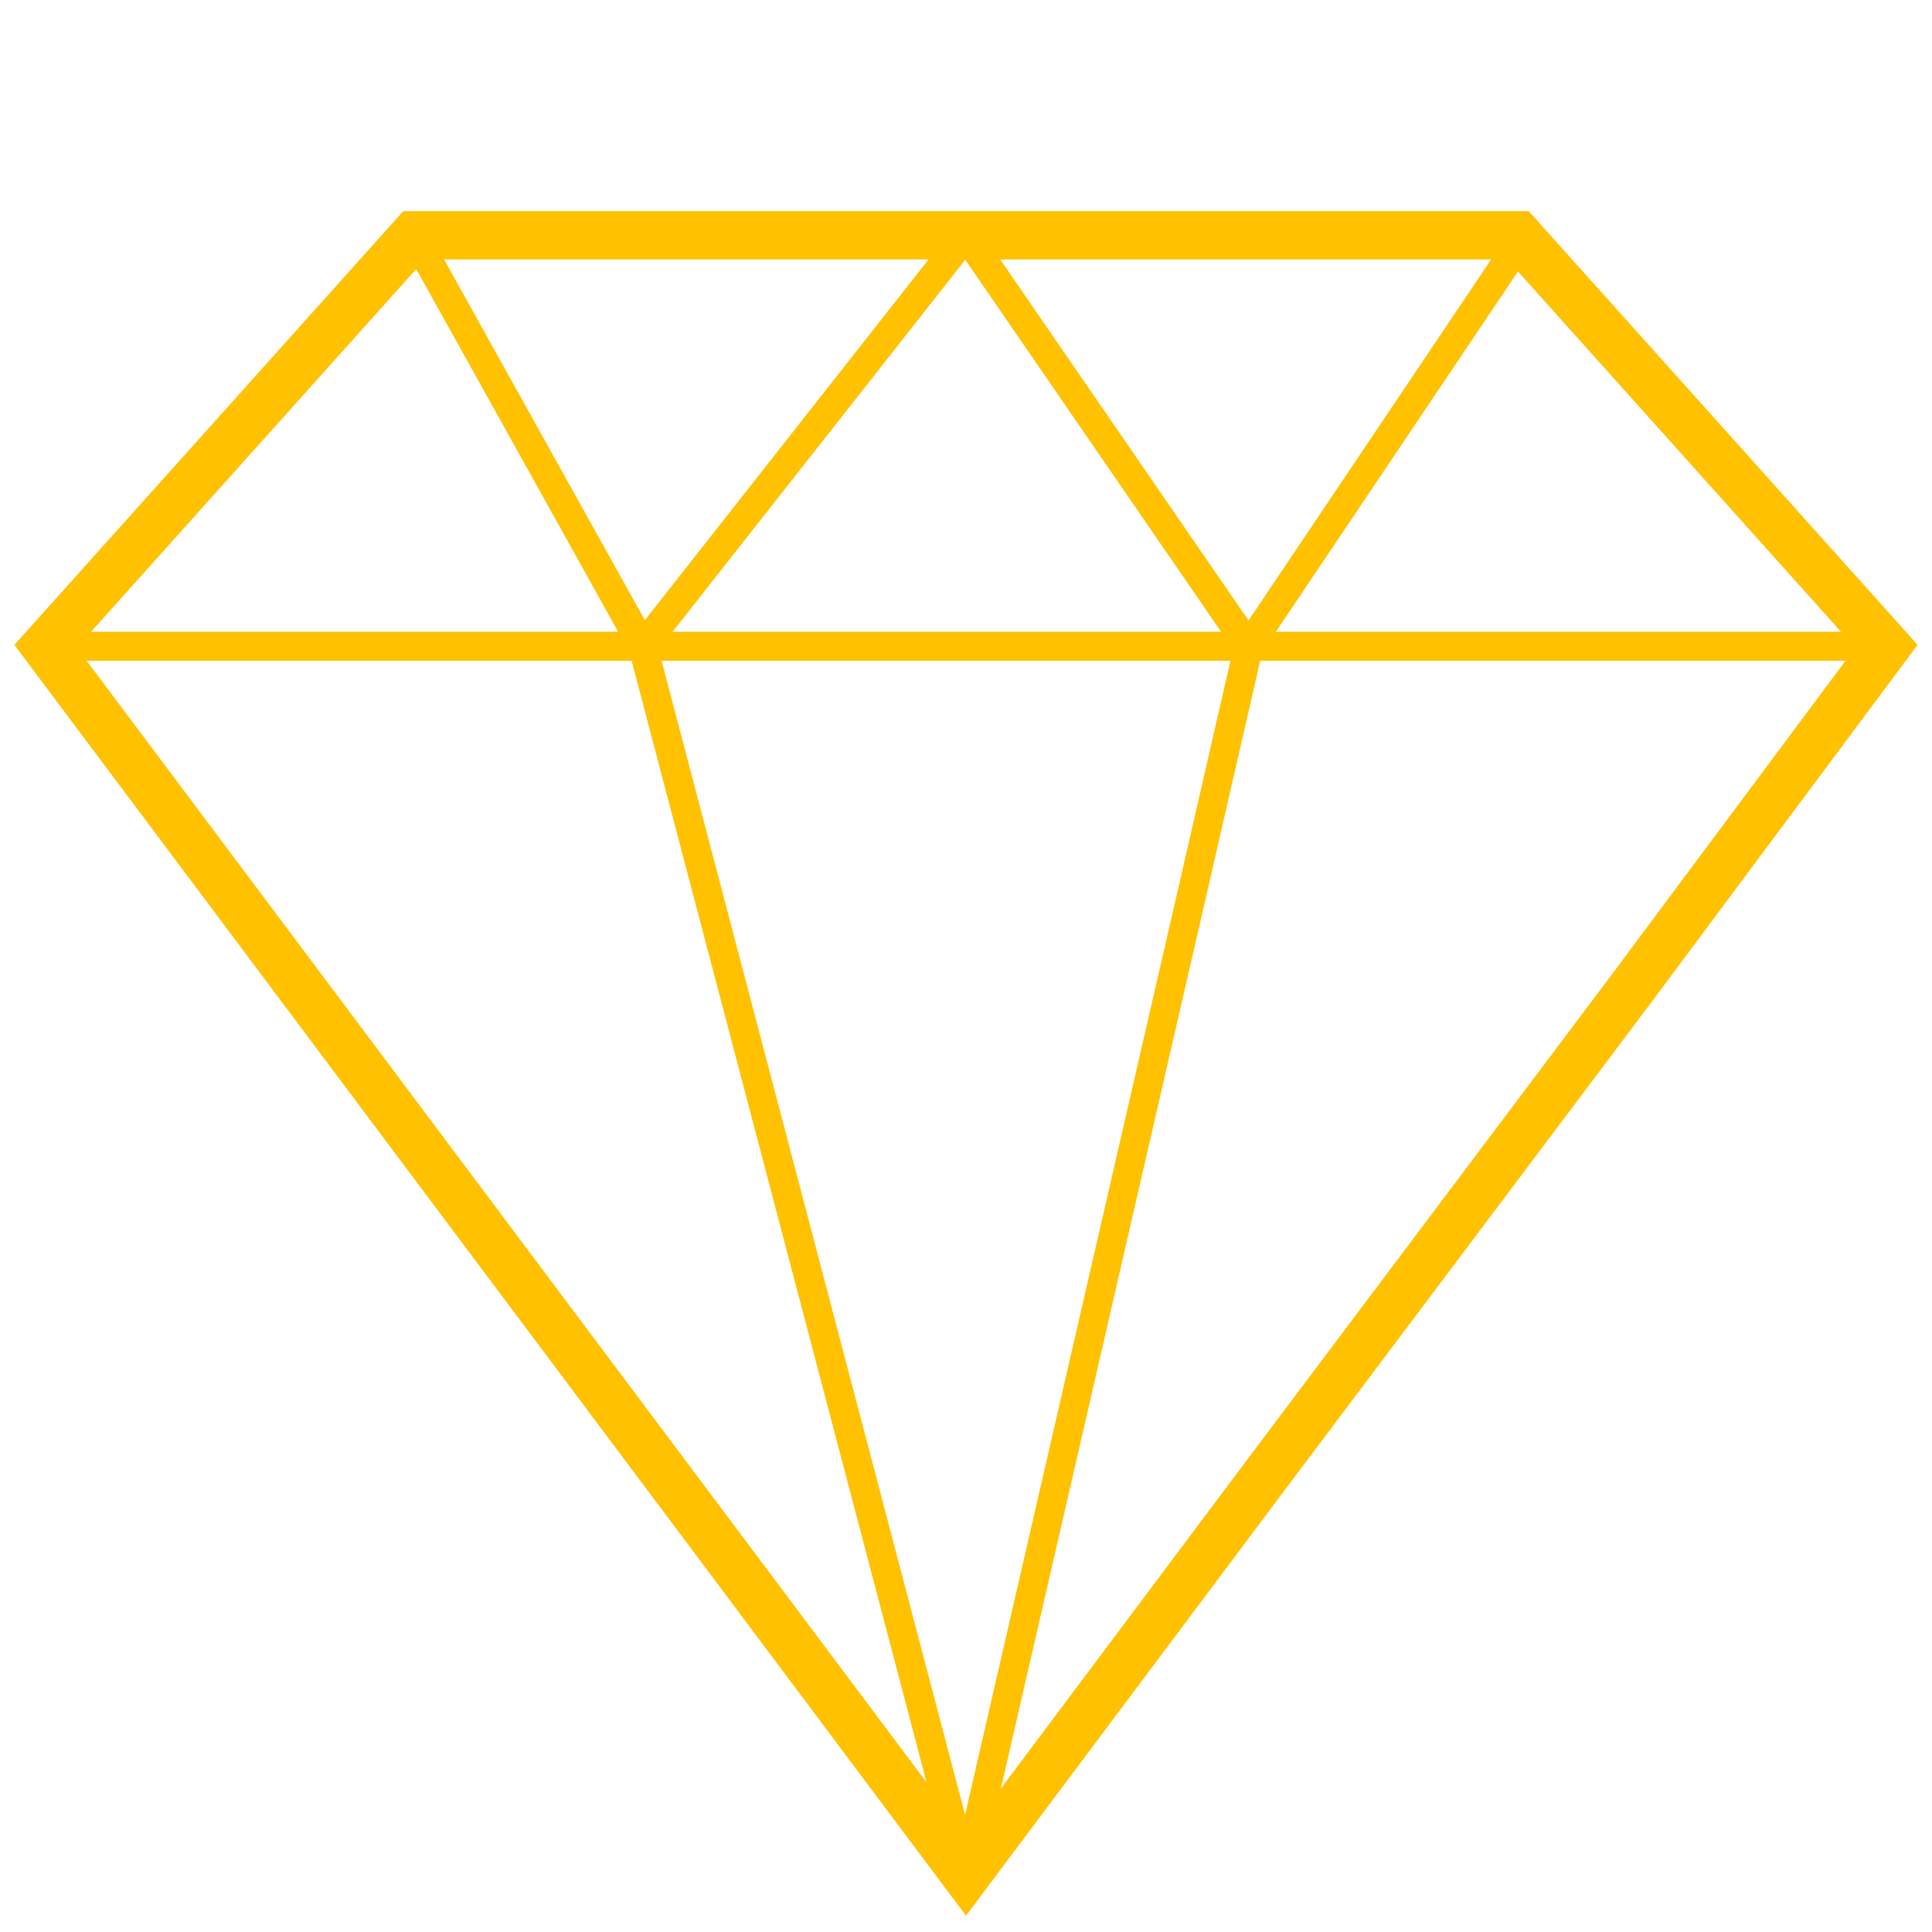
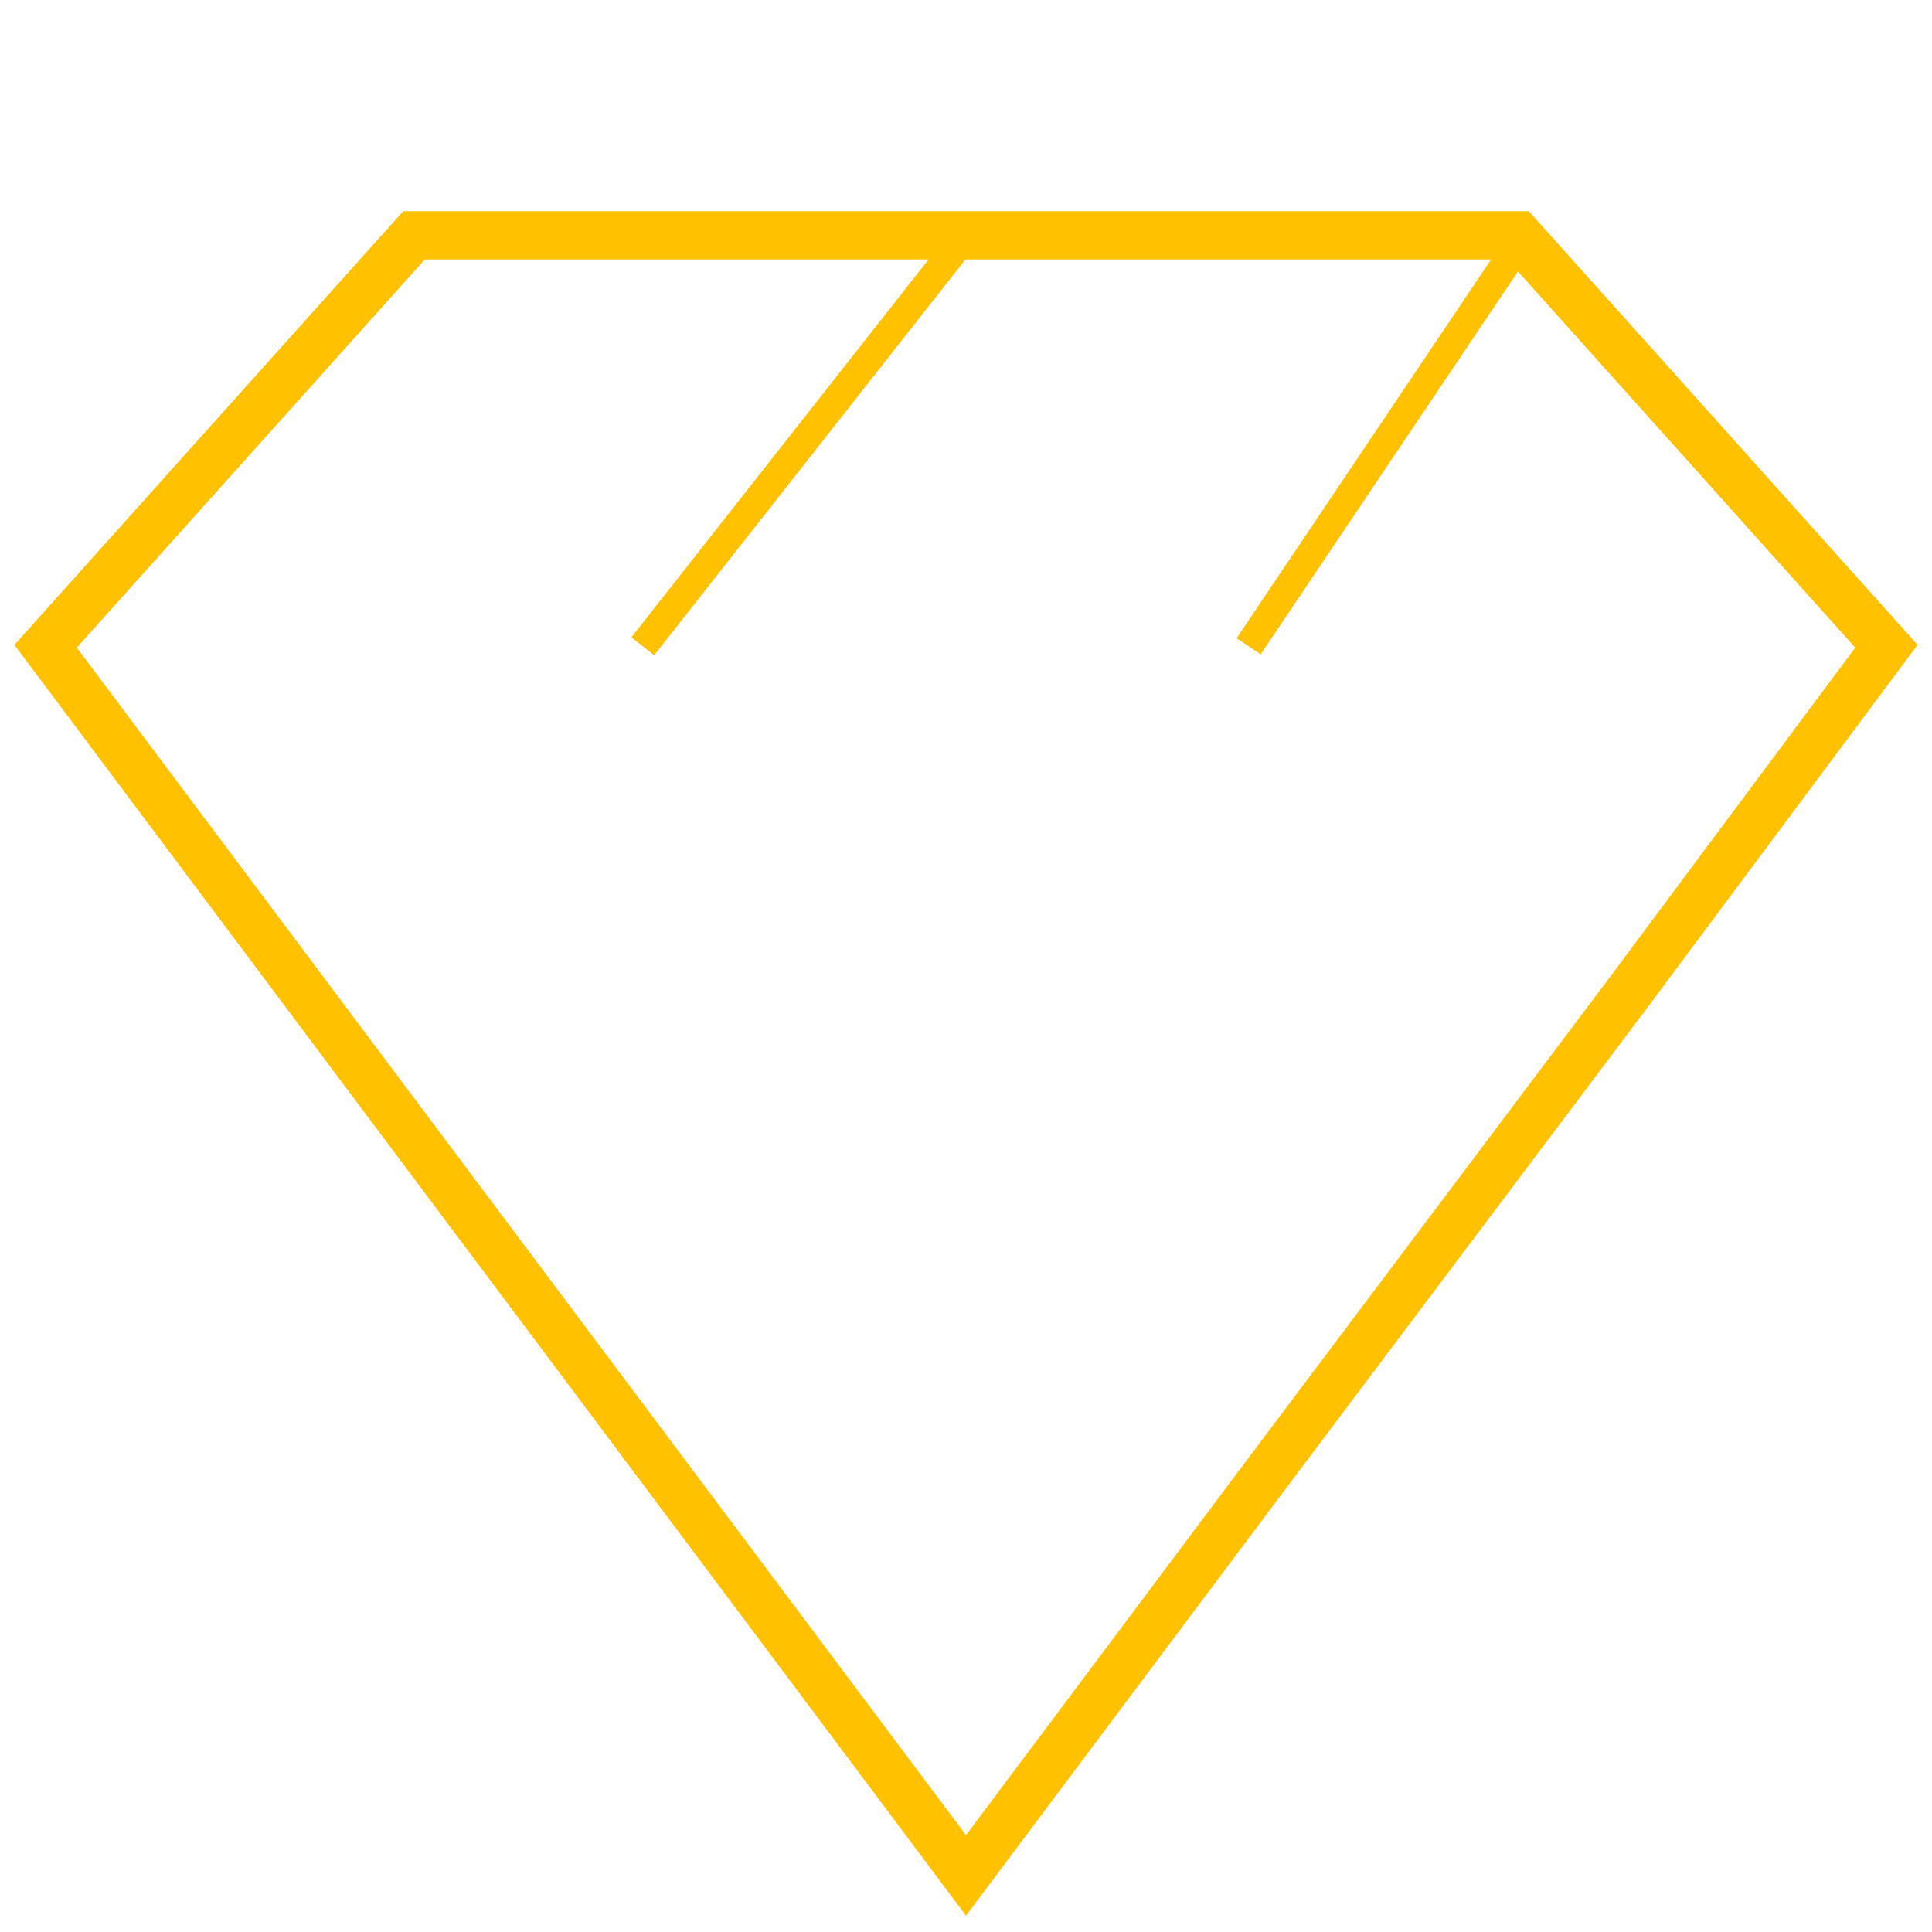
<svg xmlns="http://www.w3.org/2000/svg" id="Icons" viewBox="0 0 100 100" width="100" height="100">
  <defs>
    <style>.cls-1{stroke-width:1.5px;}.cls-1,.cls-2{fill:none;stroke:#ffc100;stroke-miterlimit:10;}.cls-2{stroke-width:2.5px;}</style>
  </defs>
  <polygon class="cls-2" points="84.45 51.16 97.64 33.45 78.57 12.18 50 12.18 21.43 12.18 2.36 33.45 50 97.07 65.48 76.4 84.45 51.16" />
-   <line class="cls-1" x1="2.36" y1="33.45" x2="97.64" y2="33.45" />
-   <line class="cls-1" x1="21.43" y1="12.18" x2="33.27" y2="33.45" />
  <line class="cls-1" x1="50" y1="12.18" x2="33.27" y2="33.45" />
  <line class="cls-1" x1="78.38" y1="12.99" x2="64.63" y2="33.45" />
-   <line class="cls-1" x1="50" y1="12.18" x2="64.63" y2="33.45" />
-   <line class="cls-1" x1="33.27" y1="33.45" x2="50" y2="97.07" />
-   <polyline class="cls-1" points="50 97.07 55.1 74.91 61.76 45.96 64.63 33.45" />
</svg>